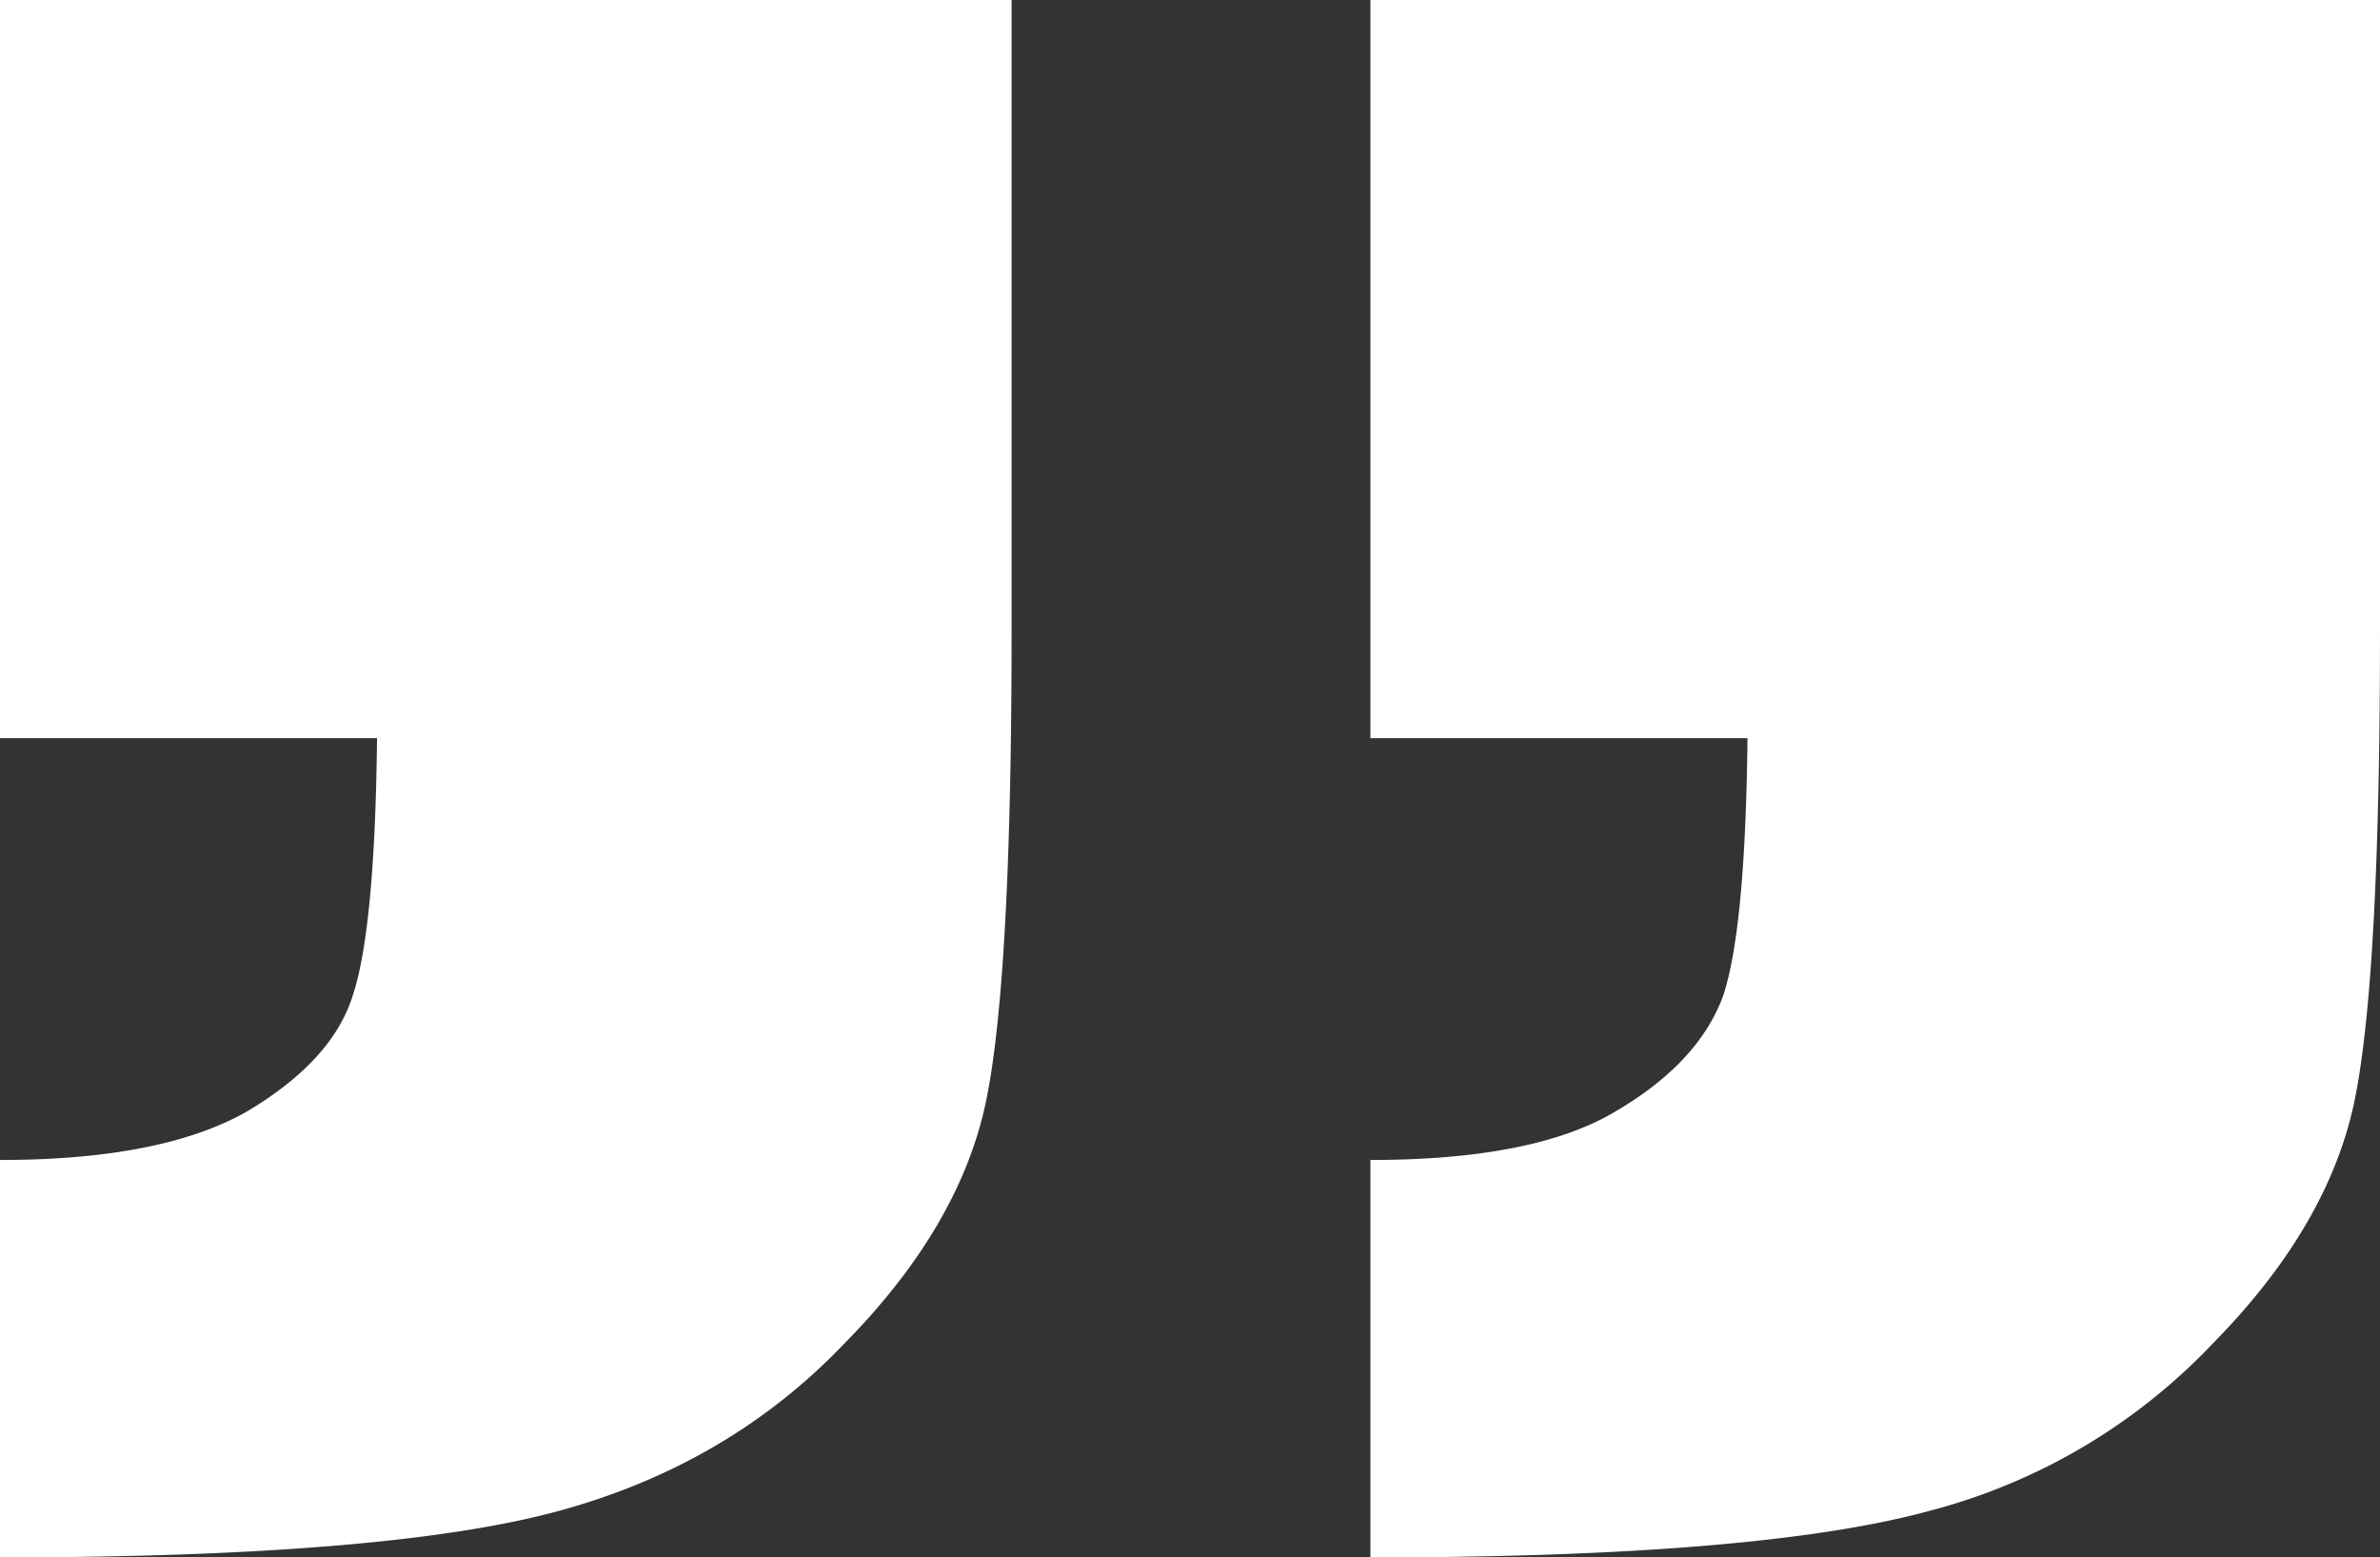
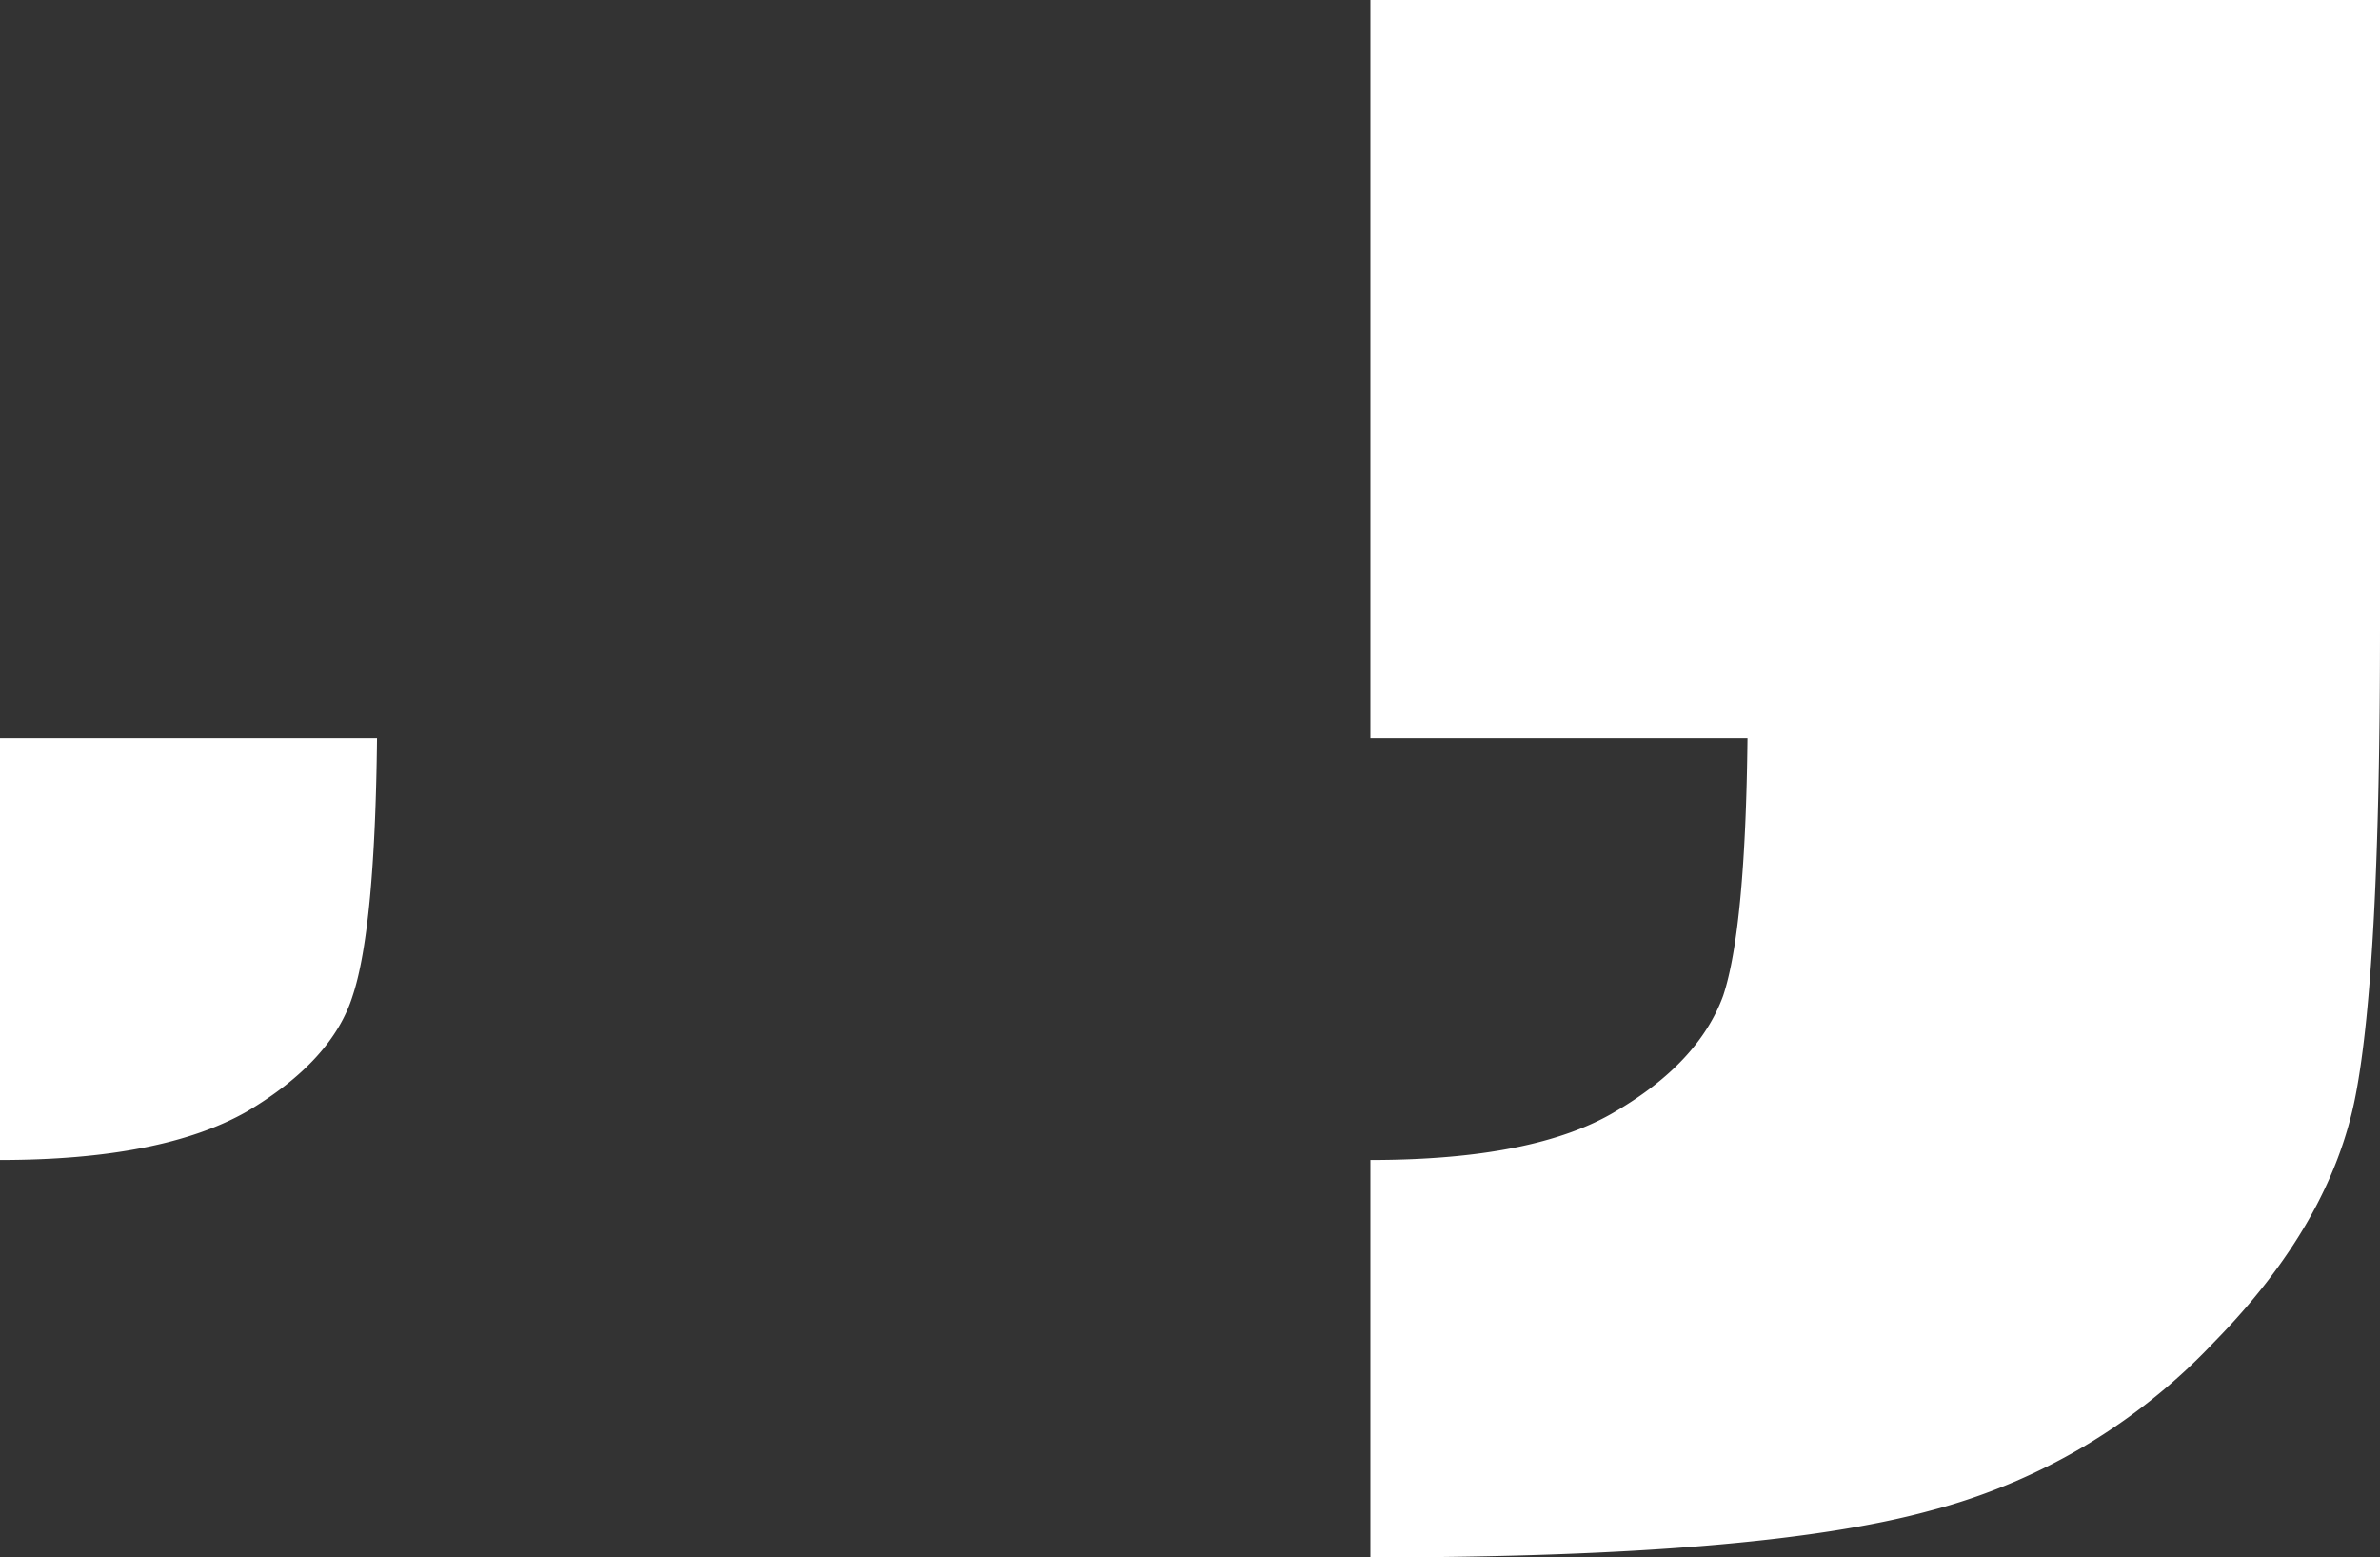
<svg xmlns="http://www.w3.org/2000/svg" viewBox="0 0 654.55 428.19">
  <rect x="0" y="0" width="654.55" height="428.19" fill="#333333" stroke="none" />
  <defs>
    <style>.cls-1{fill:#fff;}</style>
  </defs>
  <g id="Layer_2" data-name="Layer 2">
    <g id="Layer_1-2" data-name="Layer 1">
-       <path class="cls-1" d="M0,428.19V318.92q44.6,0,68-13.38,23.42-13.95,29-31.79,6.13-18.4,6.69-70.8H0V0H278.21V173.4q0,93.12-6.69,127.67-6.69,35.12-39,68-31.78,33.45-78.61,46.28T0,428.19Zm376.89,0V318.92q45.17,0,67.47-13.38,22.84-13.4,29.55-31.79,6.12-18.4,6.69-70.8H376.89V0H654.55V173.4q0,93.12-6.69,127.67-6.71,35.12-39,68a164.51,164.51,0,0,1-78.06,46.28Q483.94,428.2,376.89,428.19Z" />
+       <path class="cls-1" d="M0,428.19V318.92q44.6,0,68-13.38,23.42-13.95,29-31.79,6.13-18.4,6.69-70.8H0V0V173.4q0,93.12-6.69,127.67-6.69,35.12-39,68-31.78,33.45-78.61,46.28T0,428.19Zm376.89,0V318.92q45.17,0,67.47-13.38,22.84-13.4,29.55-31.79,6.12-18.4,6.69-70.8H376.89V0H654.55V173.4q0,93.12-6.69,127.67-6.71,35.12-39,68a164.51,164.51,0,0,1-78.06,46.28Q483.94,428.2,376.89,428.19Z" />
    </g>
  </g>
</svg>